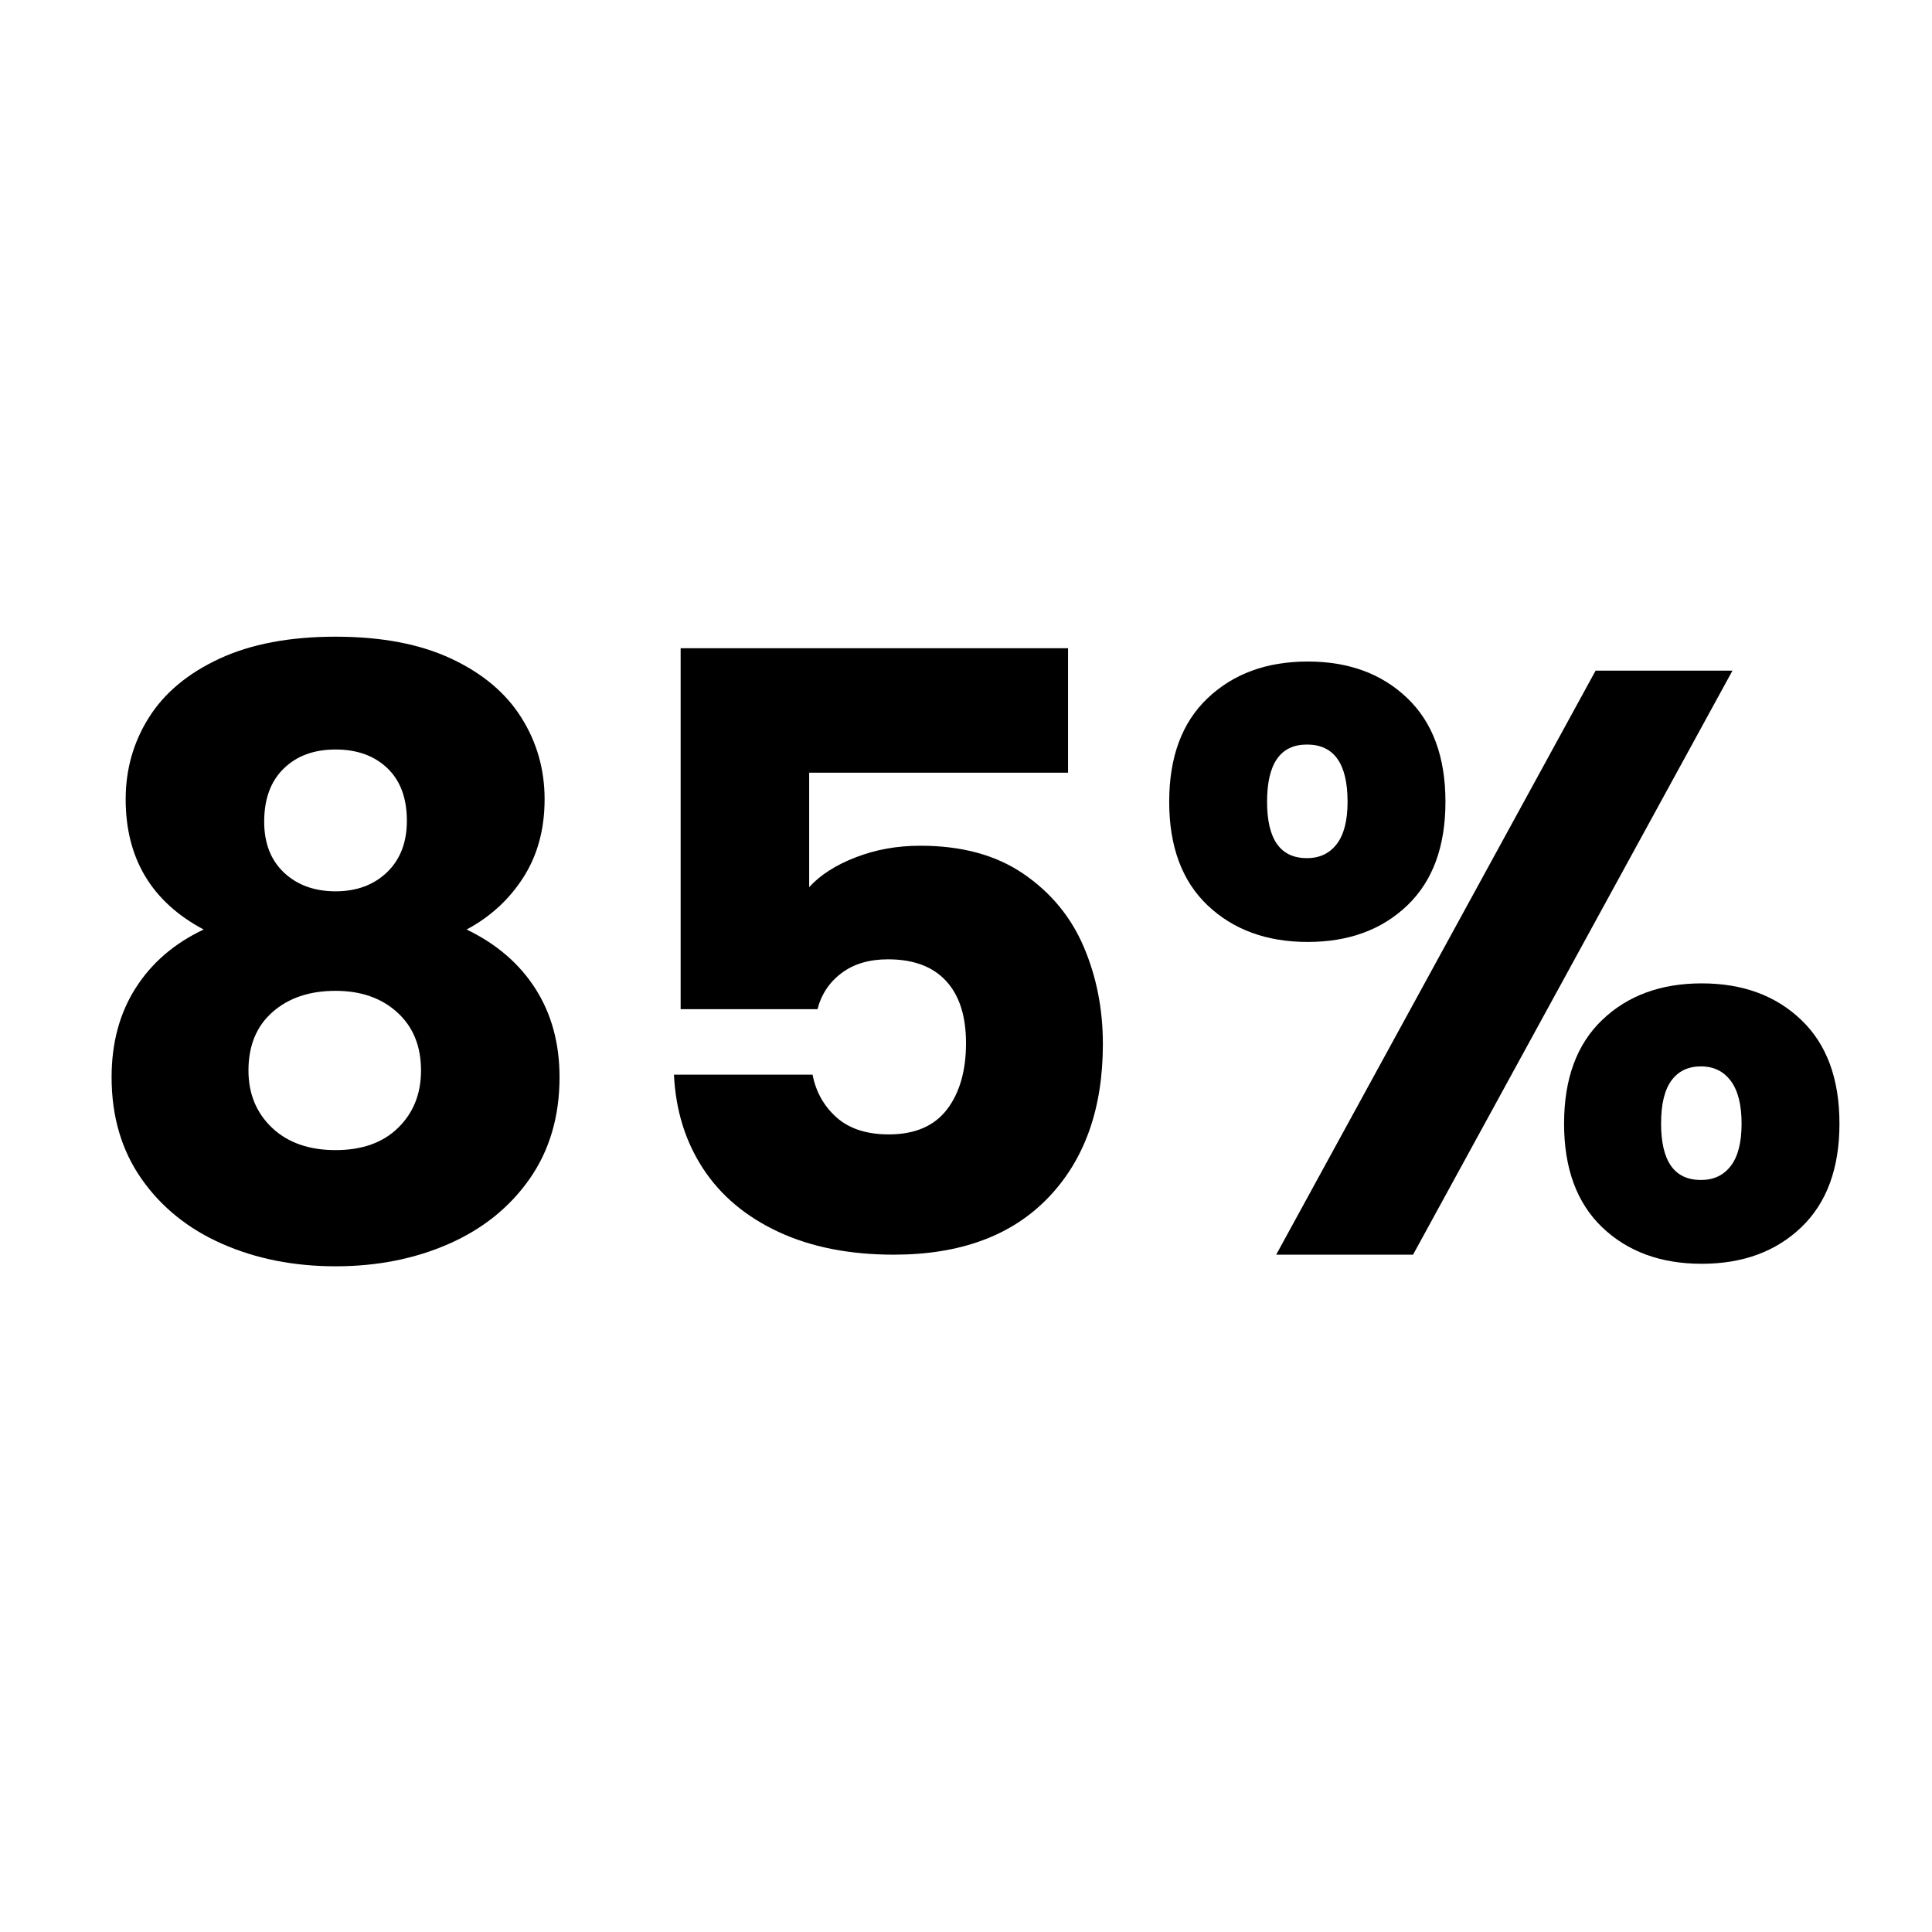
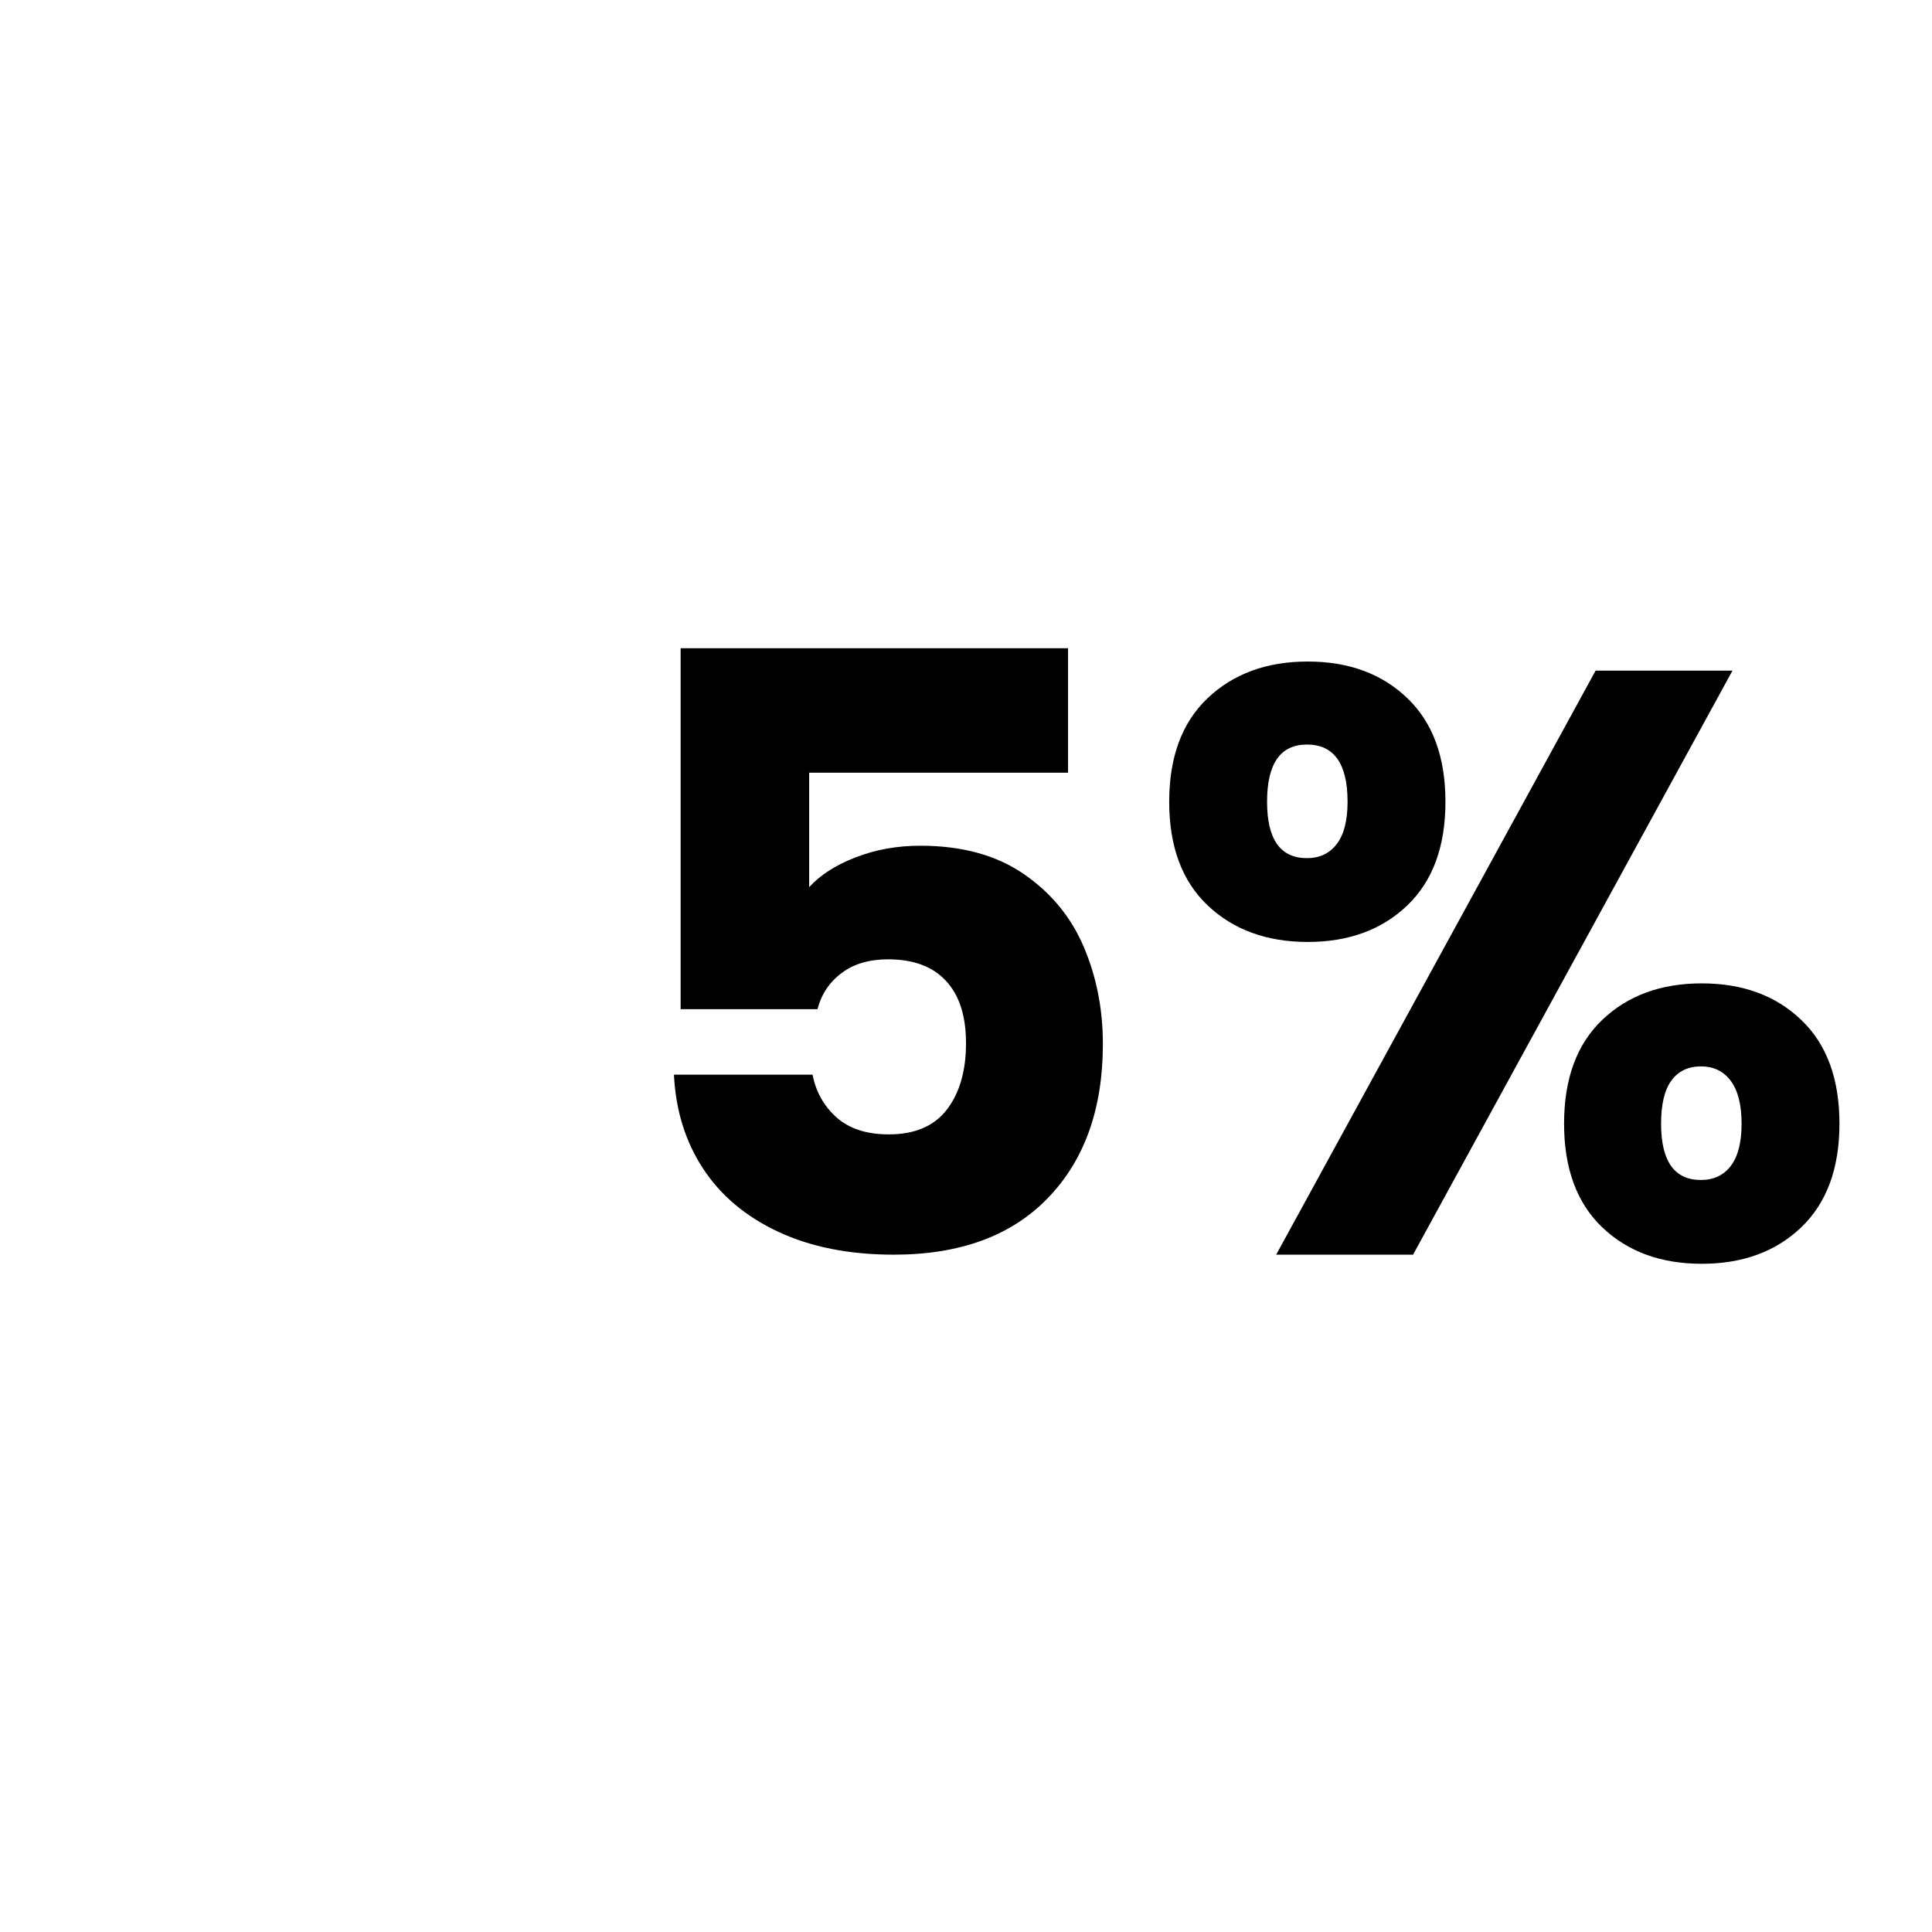
<svg xmlns="http://www.w3.org/2000/svg" version="1.2" preserveAspectRatio="xMidYMid meet" height="512" viewBox="0 0 384 384" zoomAndPan="magnify" width="512">
  <defs />
  <g id="959eb6d0bf">
    <g style="fill:#000000;fill-opacity:1;">
      <g transform="translate(13.275, 249.375)">
-         <path d="M 27.203 -64.625 C 16.867 -70.125 11.703 -78.754 11.703 -90.516 C 11.703 -96.453 13.238 -101.863 16.312 -106.75 C 19.395 -111.645 24.066 -115.547 30.328 -118.453 C 36.598 -121.367 44.297 -122.828 53.422 -122.828 C 62.547 -122.828 70.211 -121.367 76.422 -118.453 C 82.629 -115.547 87.27 -111.645 90.344 -106.75 C 93.426 -101.863 94.969 -96.453 94.969 -90.516 C 94.969 -84.578 93.566 -79.41 90.766 -75.016 C 87.961 -70.617 84.195 -67.156 79.469 -64.625 C 85.406 -61.77 89.969 -57.844 93.156 -52.844 C 96.344 -47.844 97.938 -41.988 97.938 -35.281 C 97.938 -27.477 95.957 -20.742 92 -15.078 C 88.039 -9.422 82.68 -5.109 75.922 -2.141 C 69.16 0.828 61.66 2.312 53.422 2.312 C 45.172 2.312 37.664 0.828 30.906 -2.141 C 24.156 -5.109 18.801 -9.422 14.844 -15.078 C 10.883 -20.742 8.906 -27.477 8.906 -35.281 C 8.906 -42.094 10.5 -48 13.688 -53 C 16.875 -58.008 21.379 -61.883 27.203 -64.625 Z M 67.594 -86.234 C 67.594 -90.734 66.301 -94.219 63.719 -96.688 C 61.133 -99.164 57.703 -100.406 53.422 -100.406 C 49.129 -100.406 45.691 -99.141 43.109 -96.609 C 40.523 -94.086 39.234 -90.57 39.234 -86.062 C 39.234 -81.781 40.551 -78.398 43.188 -75.922 C 45.832 -73.453 49.242 -72.219 53.422 -72.219 C 57.598 -72.219 61.004 -73.477 63.641 -76 C 66.273 -78.531 67.594 -81.941 67.594 -86.234 Z M 53.422 -52.438 C 48.254 -52.438 44.078 -51.031 40.891 -48.219 C 37.703 -45.414 36.109 -41.547 36.109 -36.609 C 36.109 -31.984 37.672 -28.188 40.797 -25.219 C 43.93 -22.258 48.141 -20.781 53.422 -20.781 C 58.691 -20.781 62.836 -22.258 65.859 -25.219 C 68.891 -28.188 70.406 -31.984 70.406 -36.609 C 70.406 -41.441 68.836 -45.285 65.703 -48.141 C 62.566 -51.004 58.473 -52.438 53.422 -52.438 Z M 53.422 -52.438" style="stroke:none" />
-       </g>
+         </g>
    </g>
    <g style="fill:#000000;fill-opacity:1;">
      <g transform="translate(120.111, 249.375)">
        <path d="M 92.172 -95.797 L 40.719 -95.797 L 40.719 -73.047 C 42.914 -75.461 45.992 -77.438 49.953 -78.969 C 53.91 -80.508 58.195 -81.281 62.812 -81.281 C 71.062 -81.281 77.906 -79.41 83.344 -75.672 C 88.781 -71.941 92.766 -67.109 95.297 -61.172 C 97.828 -55.234 99.094 -48.801 99.094 -41.875 C 99.094 -29.02 95.461 -18.828 88.203 -11.297 C 80.953 -3.766 70.734 0 57.547 0 C 48.742 0 41.098 -1.508 34.609 -4.531 C 28.129 -7.551 23.129 -11.754 19.609 -17.141 C 16.098 -22.523 14.176 -28.738 13.844 -35.781 L 41.391 -35.781 C 42.047 -32.375 43.633 -29.539 46.156 -27.281 C 48.688 -25.031 52.148 -23.906 56.547 -23.906 C 61.711 -23.906 65.562 -25.551 68.094 -28.844 C 70.625 -32.145 71.891 -36.547 71.891 -42.047 C 71.891 -47.43 70.566 -51.551 67.922 -54.406 C 65.285 -57.27 61.441 -58.703 56.391 -58.703 C 52.648 -58.703 49.57 -57.789 47.156 -55.969 C 44.738 -54.156 43.145 -51.766 42.375 -48.797 L 15.172 -48.797 L 15.172 -120.531 L 92.172 -120.531 Z M 92.172 -95.797" style="stroke:none" />
      </g>
    </g>
    <g style="fill:#000000;fill-opacity:1;">
      <g transform="translate(227.278, 249.375)">
        <path d="M 5.109 -90.016 C 5.109 -98.922 7.66 -105.789 12.766 -110.625 C 17.879 -115.469 24.504 -117.891 32.641 -117.891 C 40.773 -117.891 47.367 -115.469 52.422 -110.625 C 57.484 -105.789 60.016 -98.922 60.016 -90.016 C 60.016 -81.117 57.484 -74.25 52.422 -69.406 C 47.367 -64.57 40.773 -62.156 32.641 -62.156 C 24.504 -62.156 17.879 -64.57 12.766 -69.406 C 7.66 -74.25 5.109 -81.117 5.109 -90.016 Z M 117.062 -116.078 L 53.578 0 L 26.375 0 L 89.859 -116.078 Z M 32.484 -101.391 C 27.203 -101.391 24.562 -97.598 24.562 -90.016 C 24.562 -82.547 27.203 -78.812 32.484 -78.812 C 35.004 -78.812 36.977 -79.742 38.406 -81.609 C 39.844 -83.484 40.562 -86.285 40.562 -90.016 C 40.562 -97.598 37.867 -101.391 32.484 -101.391 Z M 83.594 -26.047 C 83.594 -34.953 86.117 -41.82 91.172 -46.656 C 96.234 -51.5 102.828 -53.922 110.953 -53.922 C 119.086 -53.922 125.68 -51.5 130.734 -46.656 C 135.797 -41.82 138.328 -34.953 138.328 -26.047 C 138.328 -17.148 135.797 -10.281 130.734 -5.438 C 125.68 -0.602 119.086 1.812 110.953 1.812 C 102.828 1.812 96.234 -0.602 91.172 -5.438 C 86.117 -10.281 83.594 -17.148 83.594 -26.047 Z M 110.797 -37.422 C 108.266 -37.422 106.312 -36.488 104.938 -34.625 C 103.562 -32.758 102.875 -29.898 102.875 -26.047 C 102.875 -18.578 105.516 -14.844 110.797 -14.844 C 113.328 -14.844 115.305 -15.773 116.734 -17.641 C 118.16 -19.504 118.875 -22.305 118.875 -26.047 C 118.875 -29.785 118.16 -32.613 116.734 -34.531 C 115.305 -36.457 113.328 -37.422 110.797 -37.422 Z M 110.797 -37.422" style="stroke:none" />
      </g>
    </g>
  </g>
</svg>